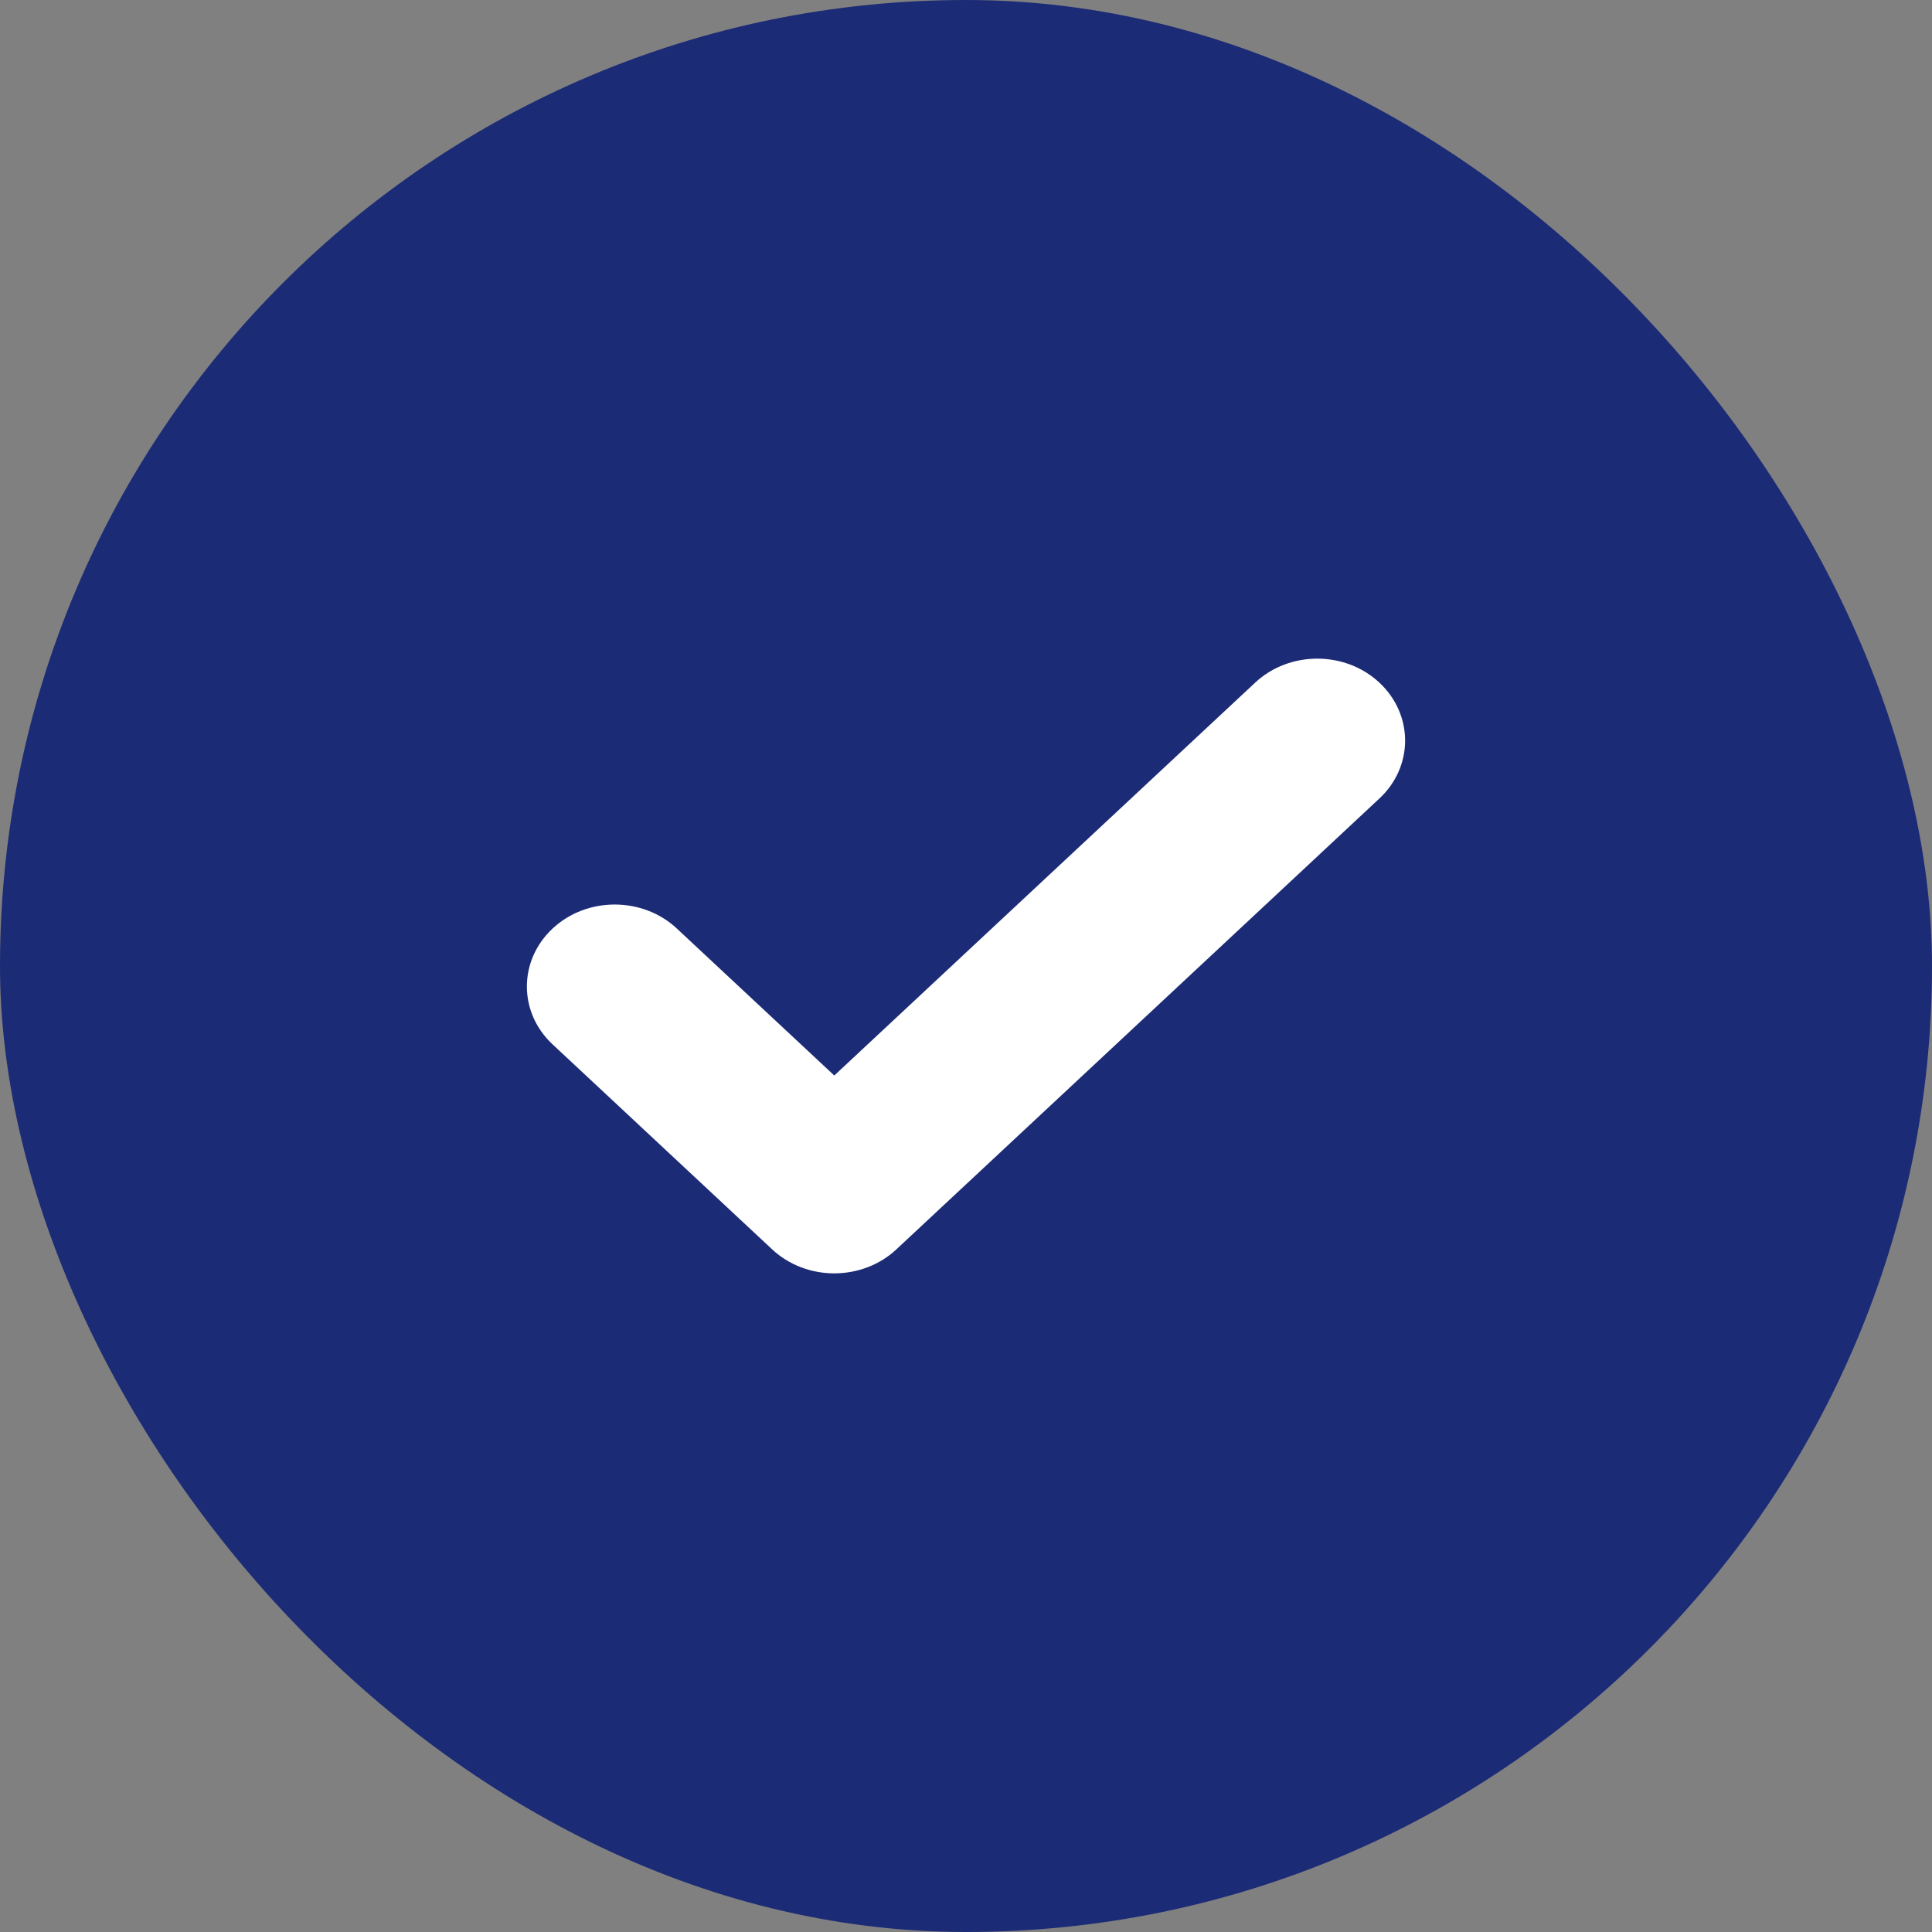
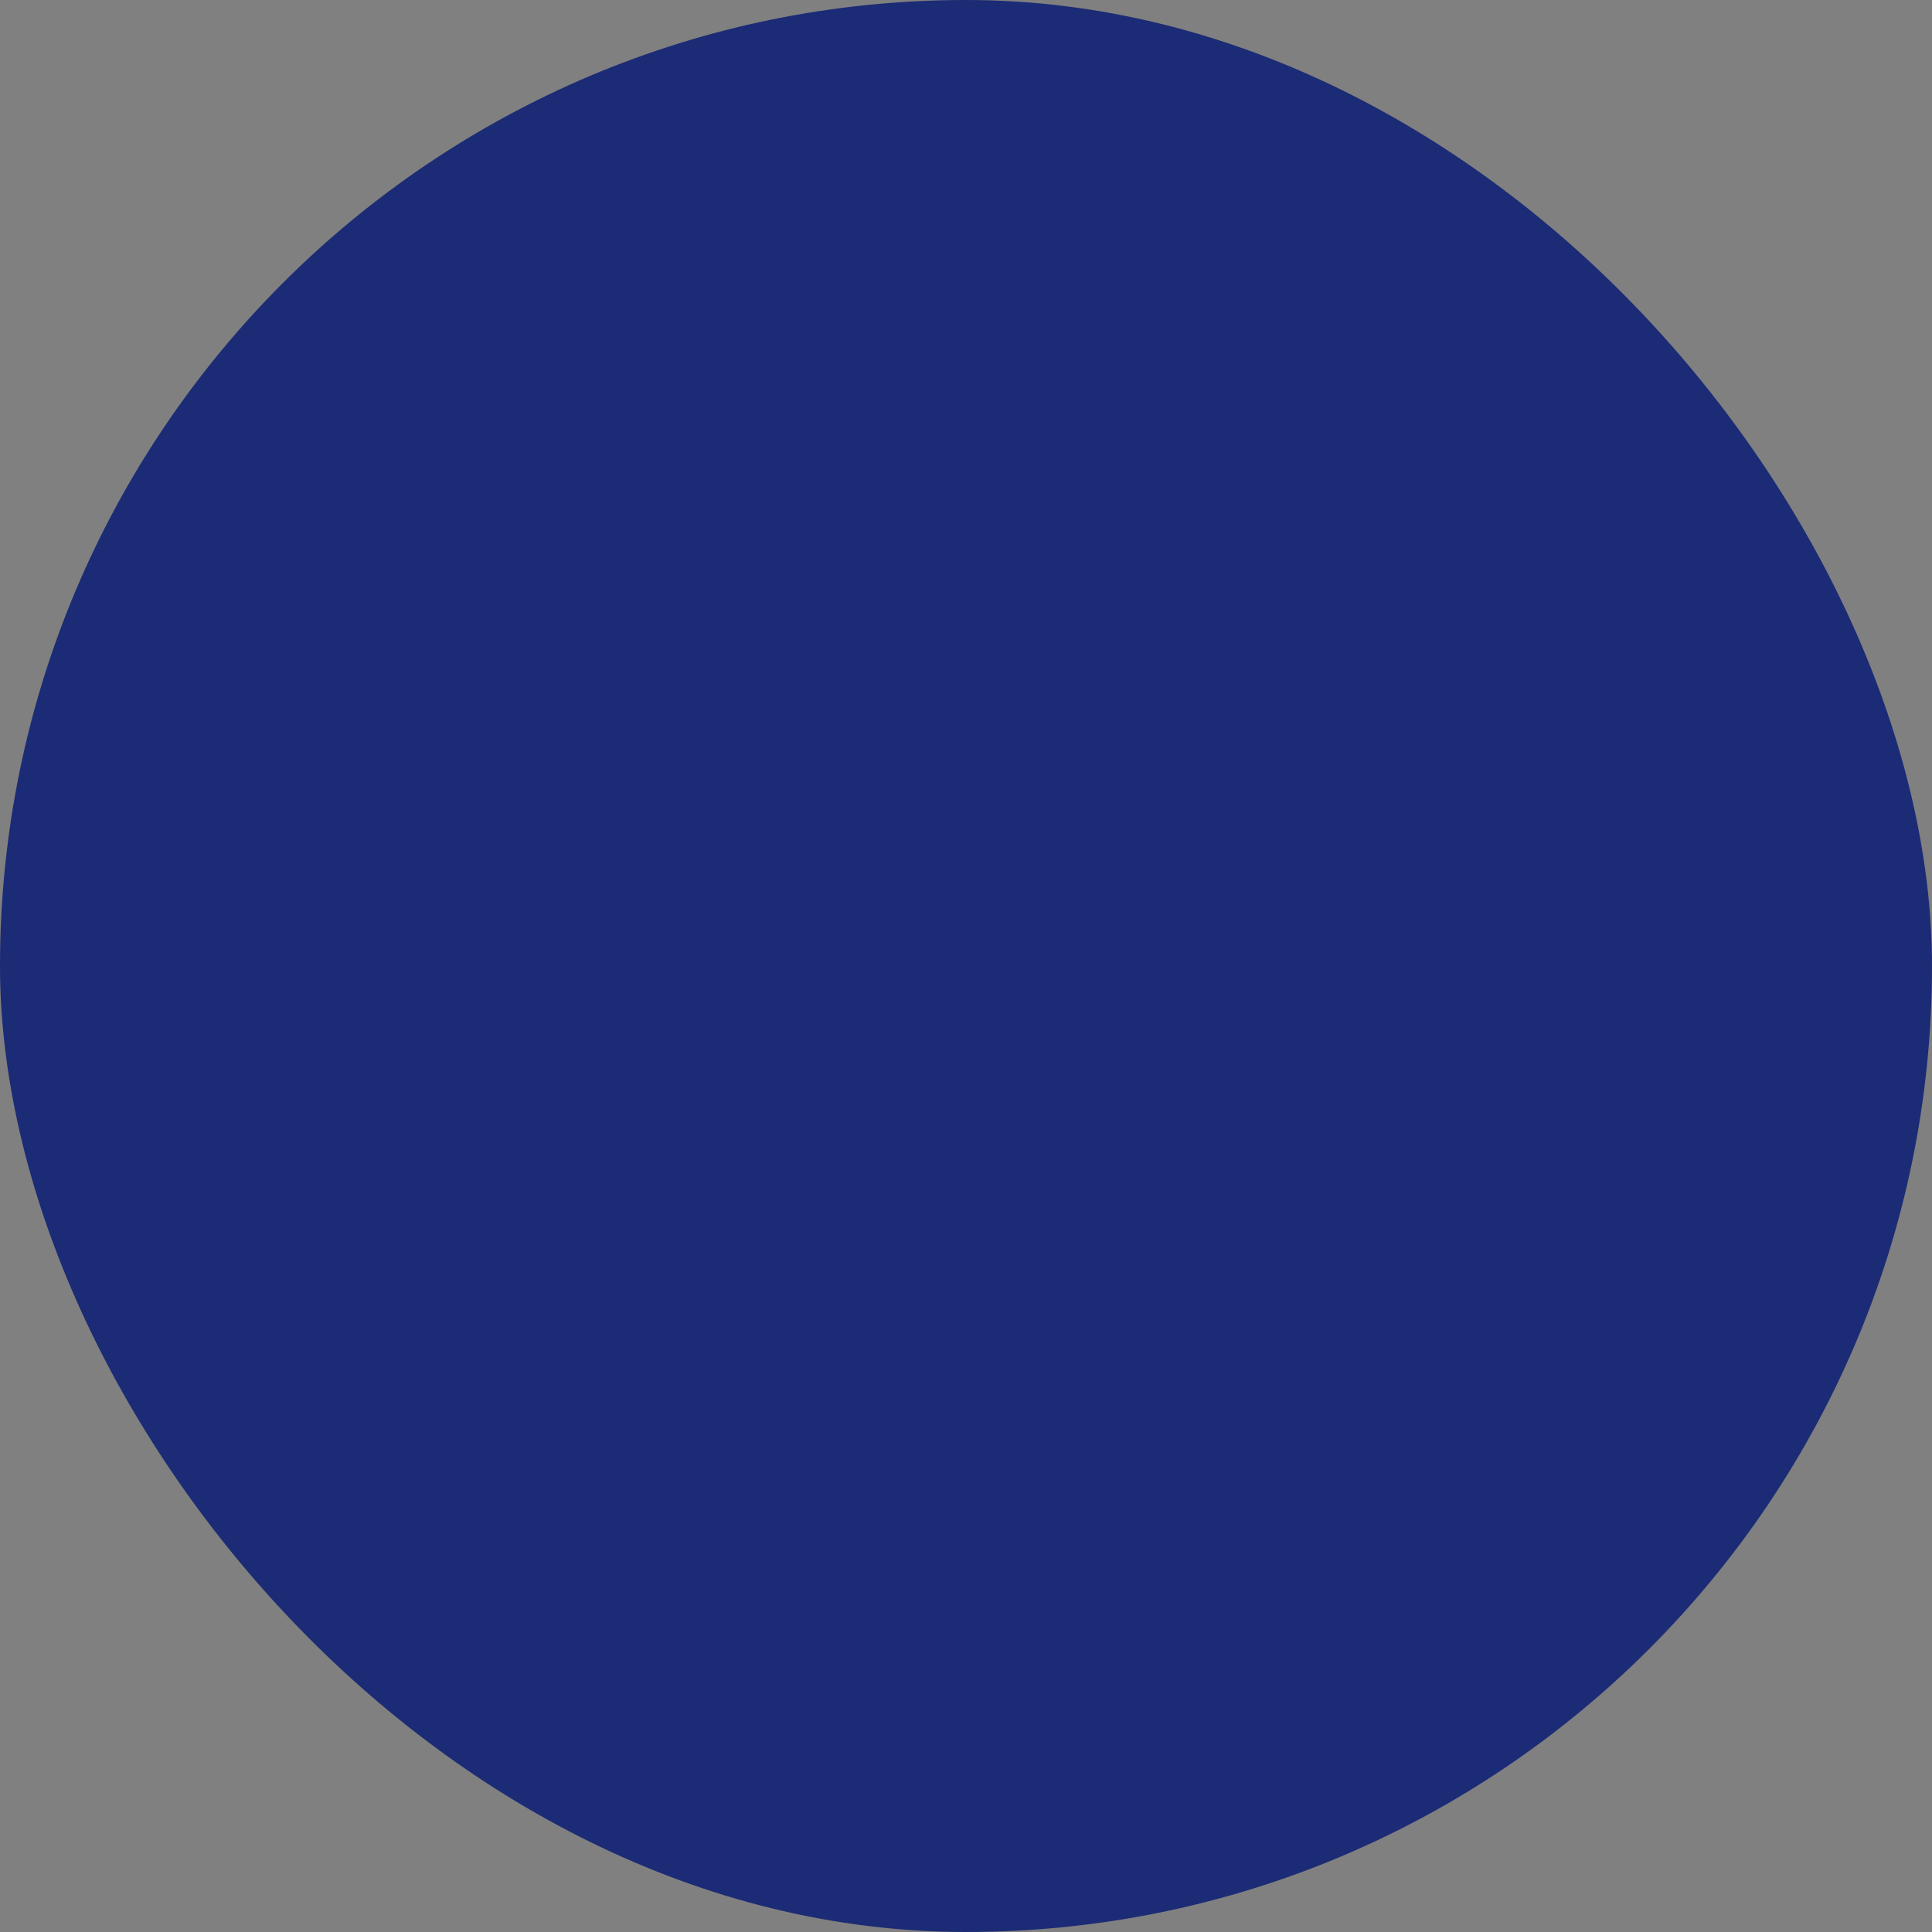
<svg xmlns="http://www.w3.org/2000/svg" width="22" height="22" viewBox="0 0 22 22" fill="none">
  <rect x="0" y="0" width="22" height="22" fill="#808080" stroke="none" />
  <rect width="22" height="22" rx="11" fill="#1C2B75" />
-   <path fill-rule="evenodd" clip-rule="evenodd" d="M15.707 7.773C16.098 8.138 16.098 8.729 15.707 9.093L10.207 14.227C10.02 14.402 9.765 14.5 9.5 14.5C9.235 14.5 8.98 14.402 8.793 14.227L6.293 11.893C5.902 11.529 5.902 10.938 6.293 10.573C6.683 10.209 7.317 10.209 7.707 10.573L9.5 12.247L14.293 7.773C14.683 7.409 15.317 7.409 15.707 7.773Z" fill="white" />
</svg>